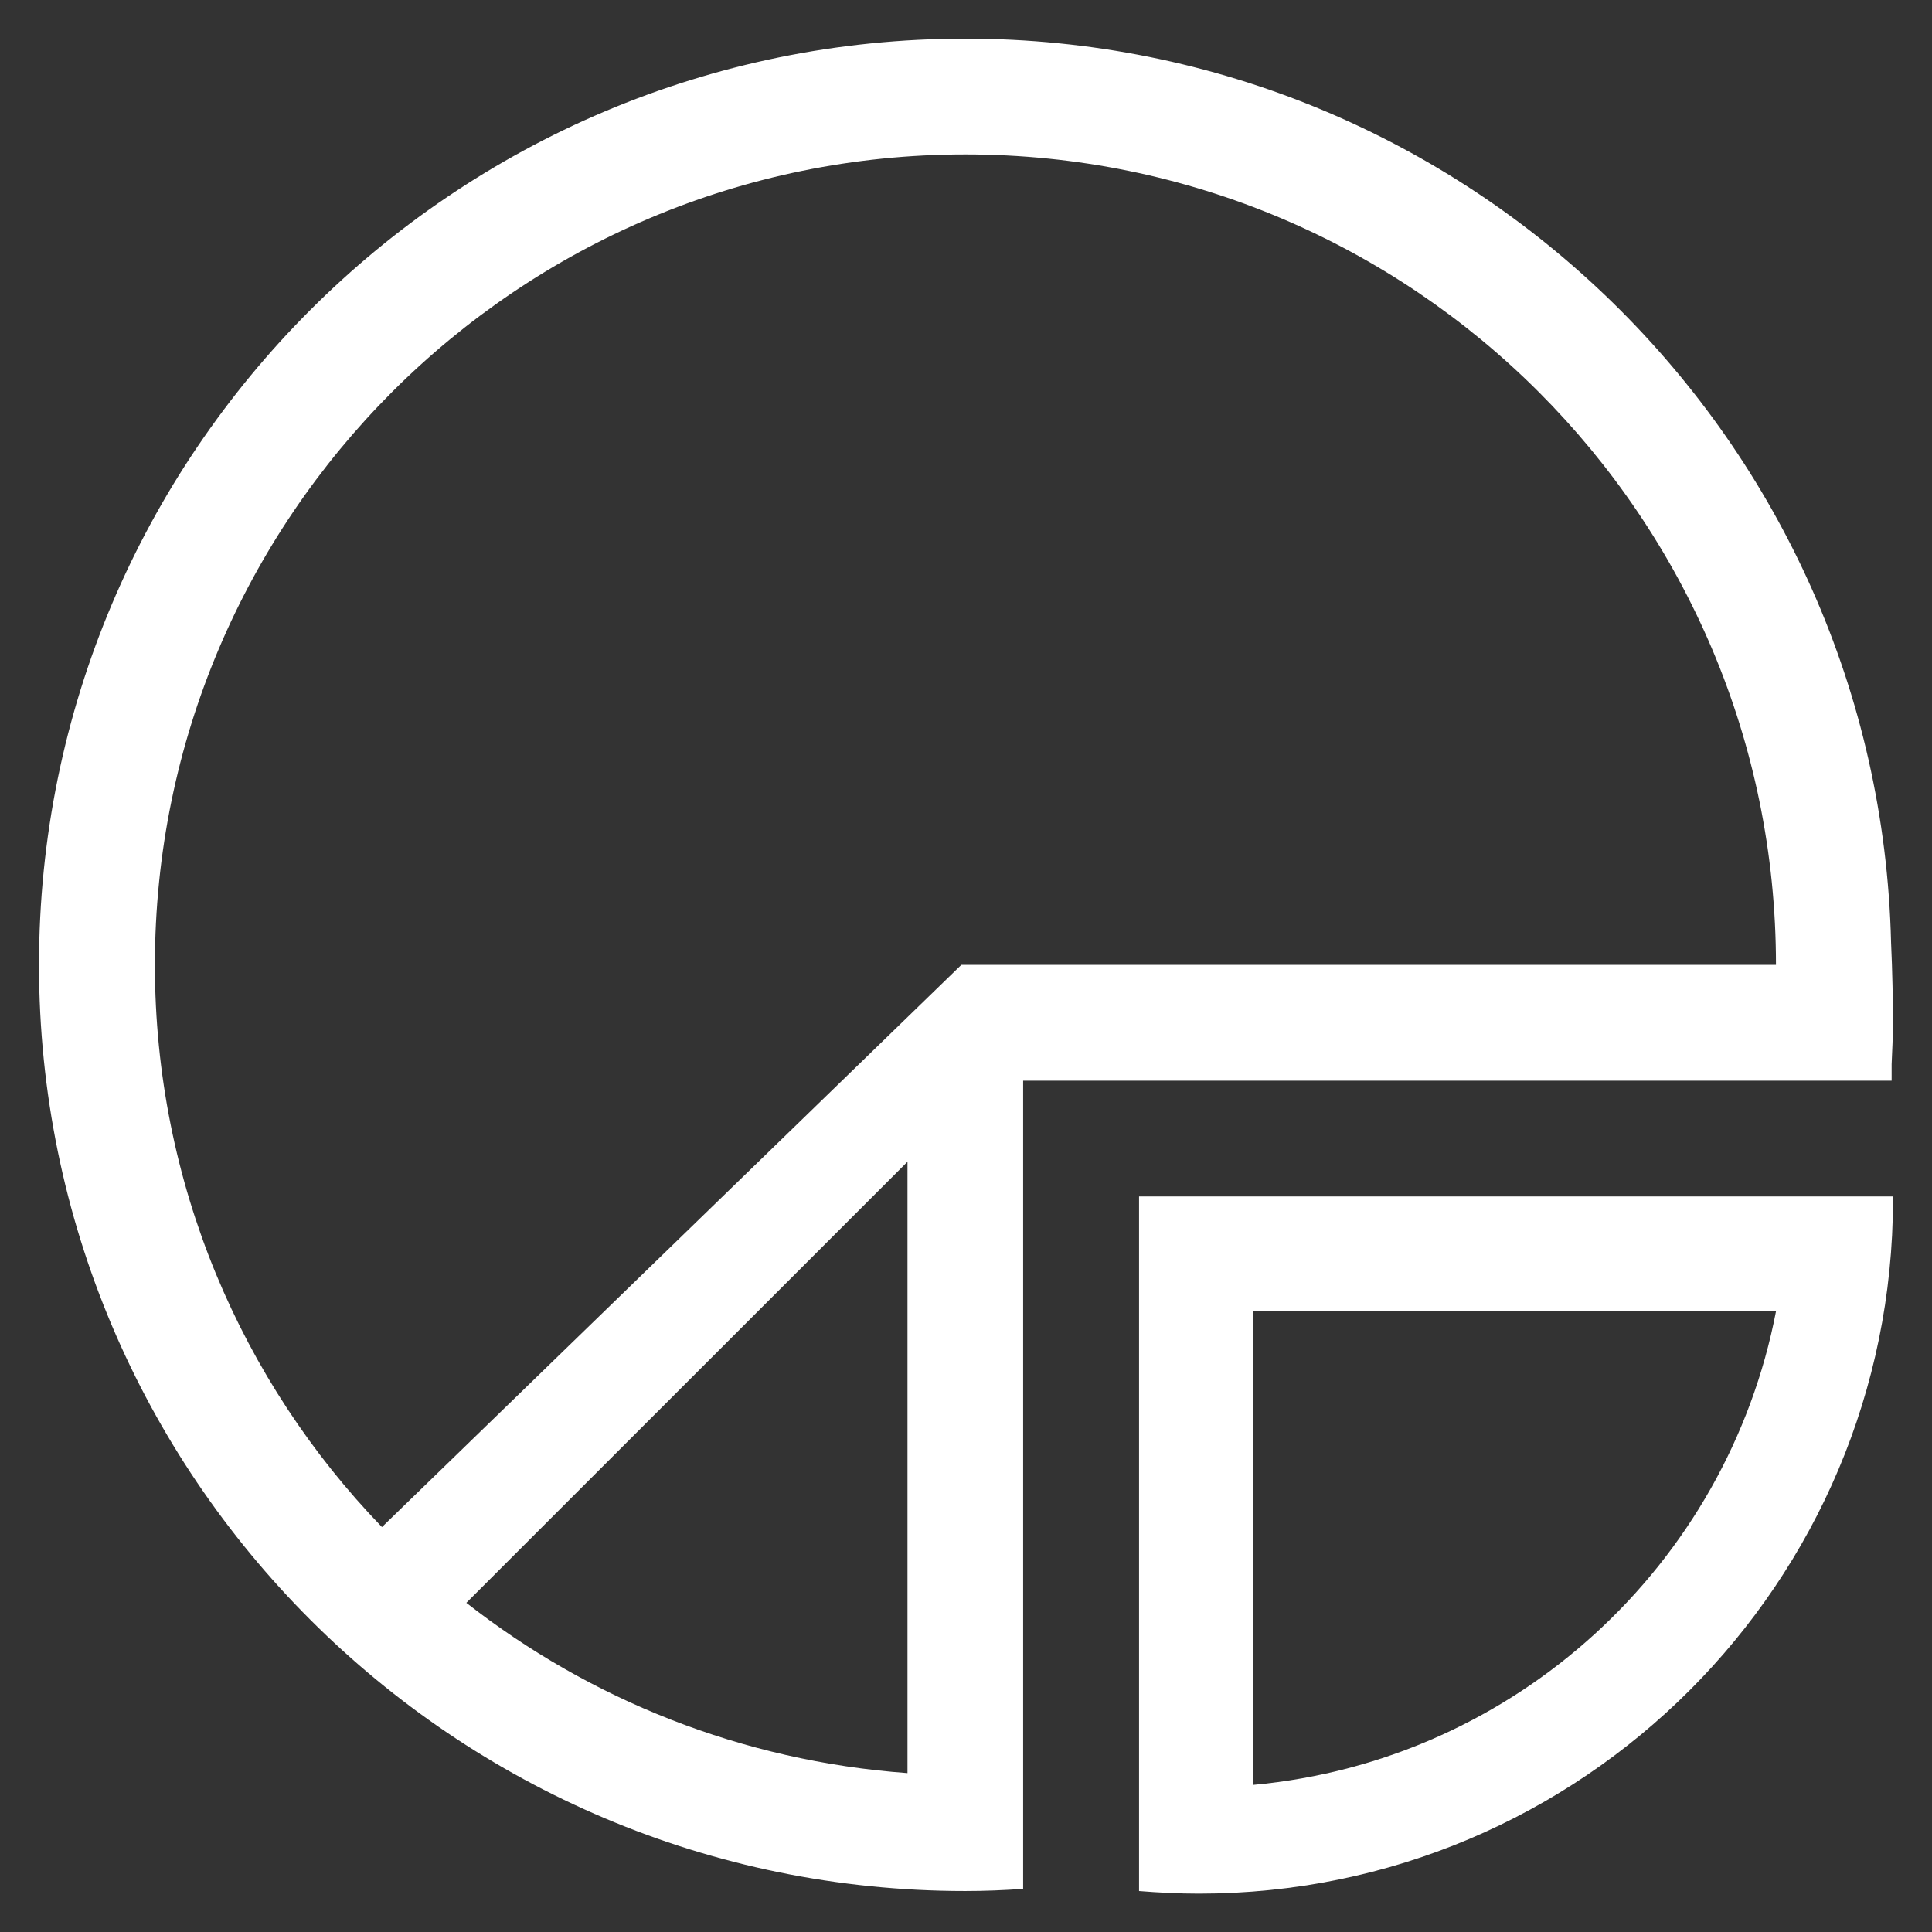
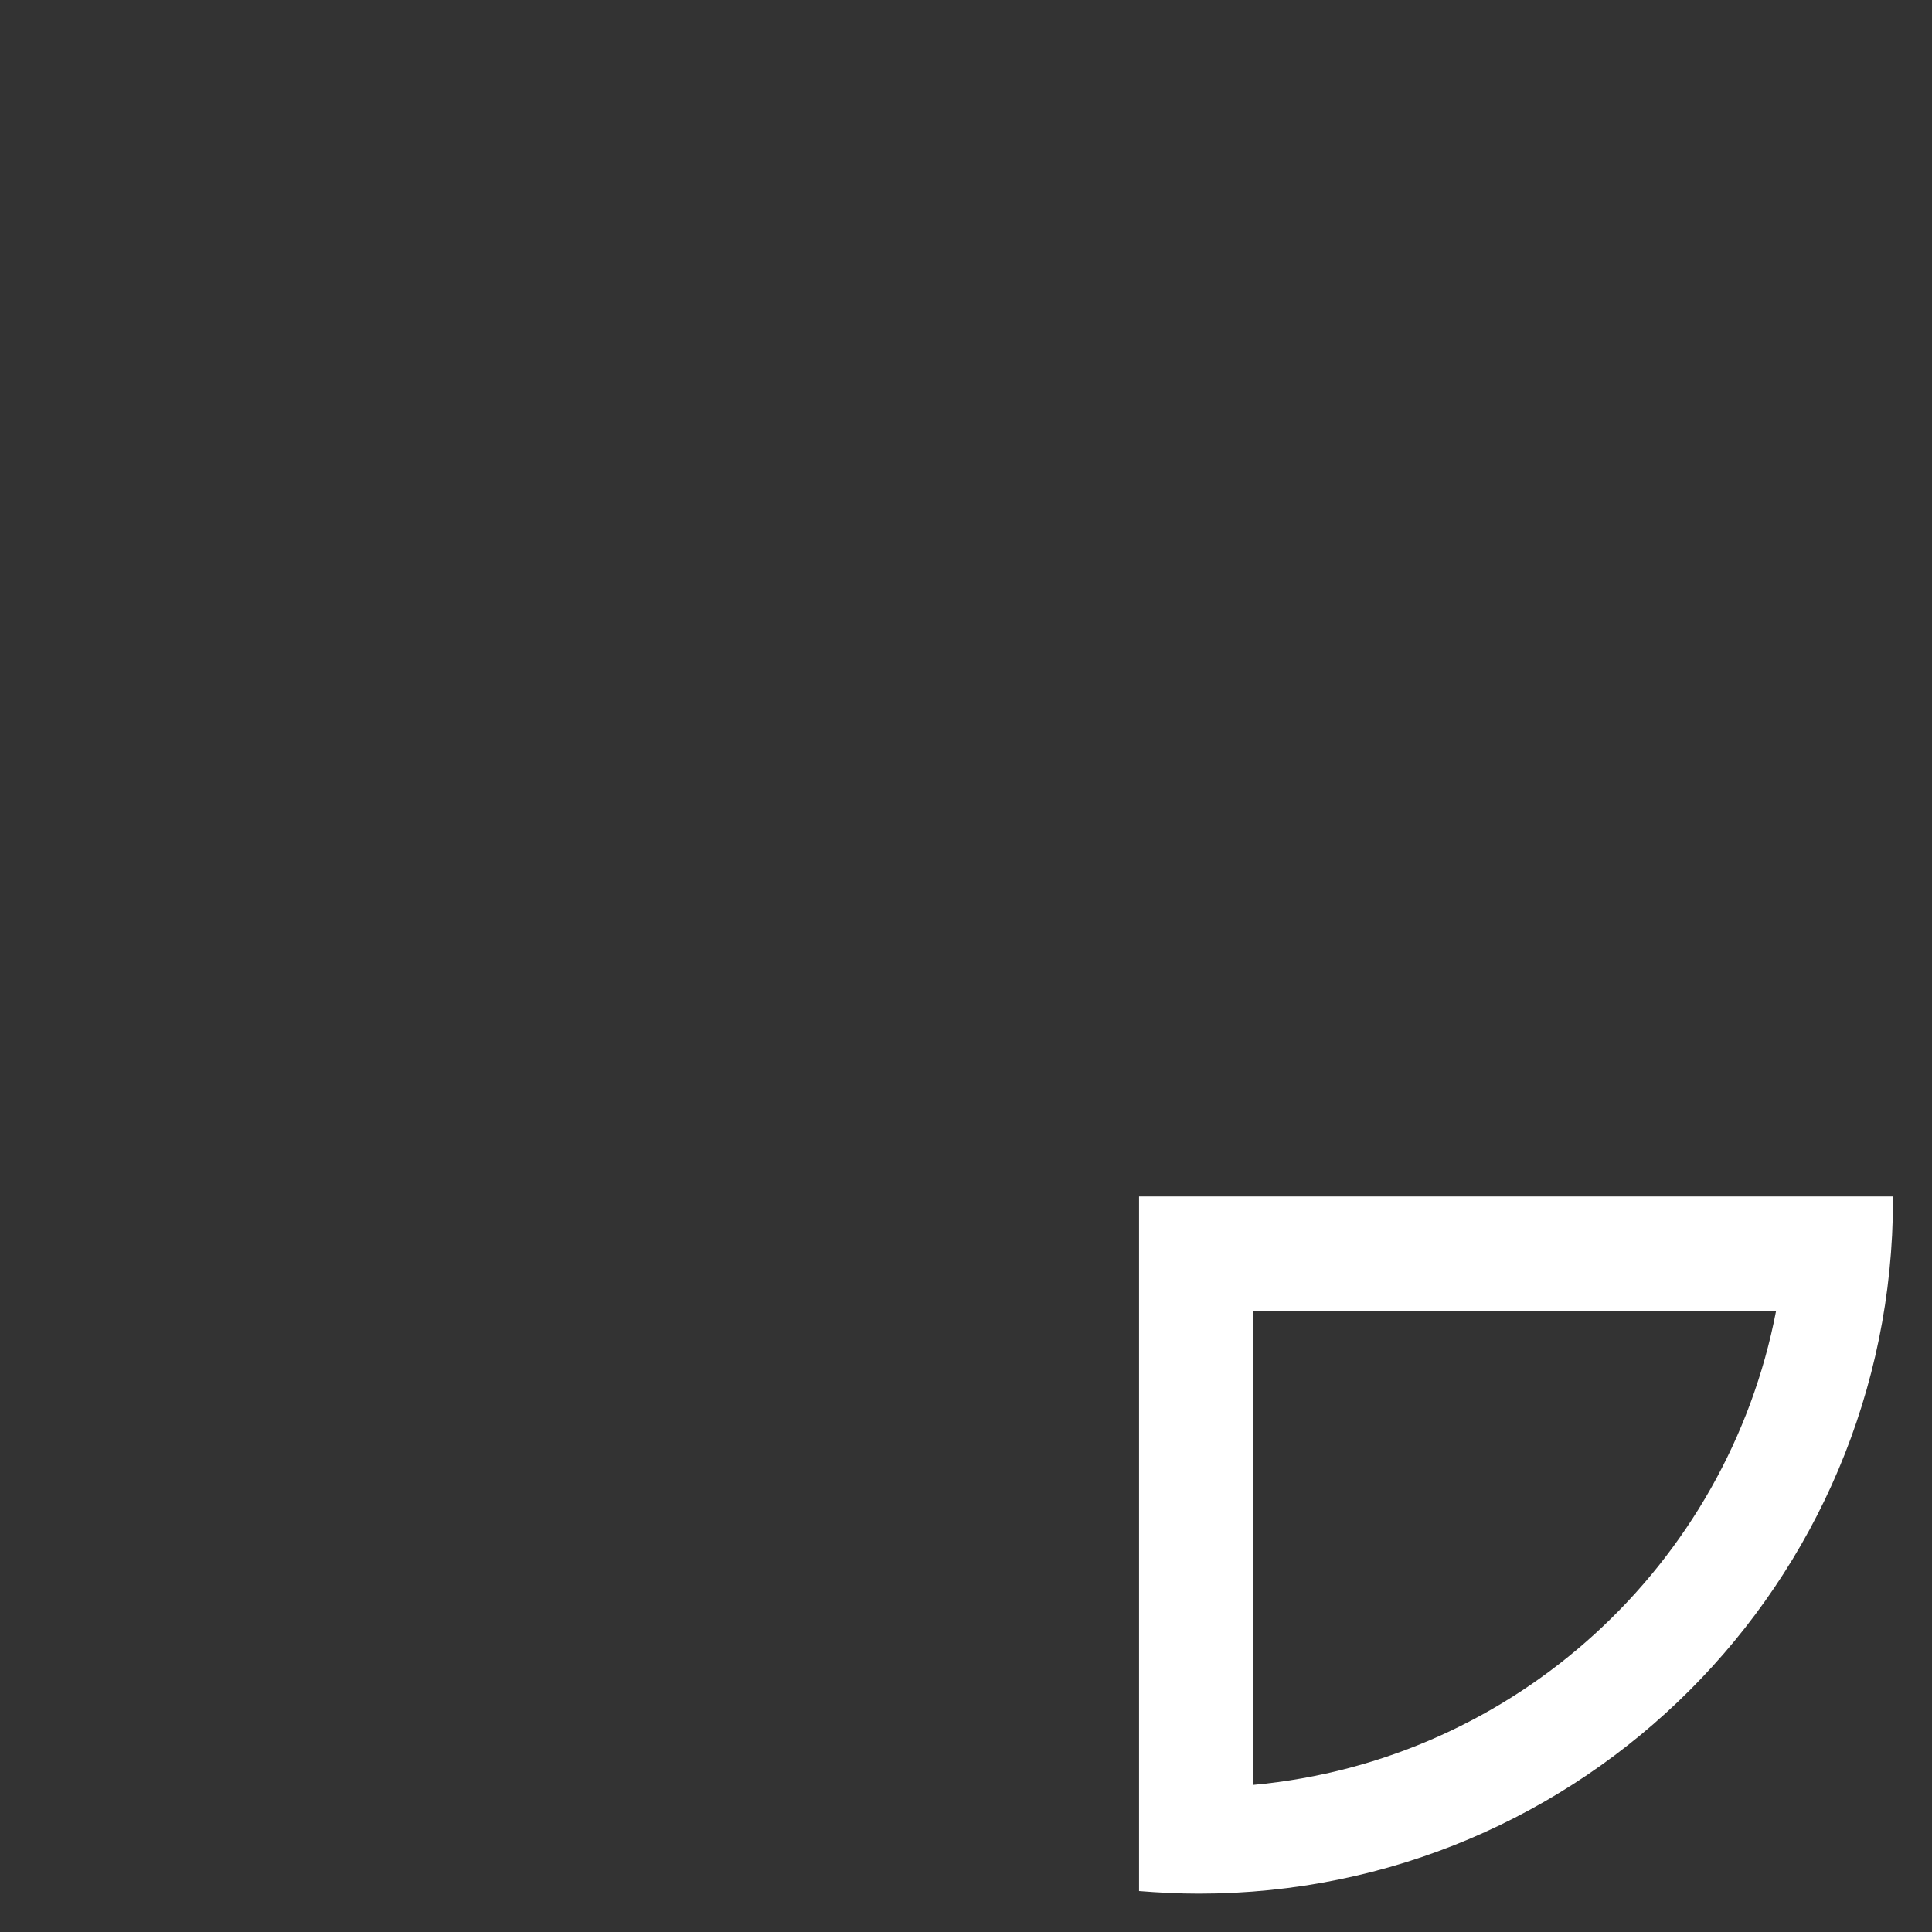
<svg xmlns="http://www.w3.org/2000/svg" version="1.1" id="Layer_1" x="0px" y="0px" width="150px" height="150px" viewBox="-67 -67 150 150" enable-background="new -67 -67 150 150" xml:space="preserve">
  <rect x="-67" y="-67" width="150" height="150" fill="#333333" stroke="none" />
  <g>
    <path fill="#FFFFFF" d="M21.436,25.893v53.927c1.519,0.123,3.081,0.202,4.644,0.202c29.777,0,53.892-24.149,53.892-53.9   c0-0.07-0.009-0.167-0.009-0.229H21.436z M30.319,71.576V34.785h40.575C67.11,54.493,50.65,69.698,30.319,71.576z" />
-     <path fill="#FFFFFF" d="M79.866,15.622c0.043-1.062,0.104-2.134,0.104-3.222c0-1.571-0.044-4.021-0.148-6.229   C78.892-32.735,47.087-64,7.942-64c-39.705,0-71.914,32.2-71.914,71.914c0,39.706,32.2,71.905,71.914,71.905   c1.511,0,3.012-0.062,4.495-0.166v-62.75h67.429C79.866,16.903,79.866,16.395,79.866,15.622z M3.457,70.664   c-12.883-0.939-24.677-5.724-34.25-13.221l34.25-34.245V70.664z M7.636,7.914l-44.981,43.647   C-48.258,40.255-54.974,24.875-54.974,7.914c0-34.763,28.18-62.925,62.925-62.925c34.746,0,62.935,28.162,62.935,62.925H7.636z" />
  </g>
</svg>